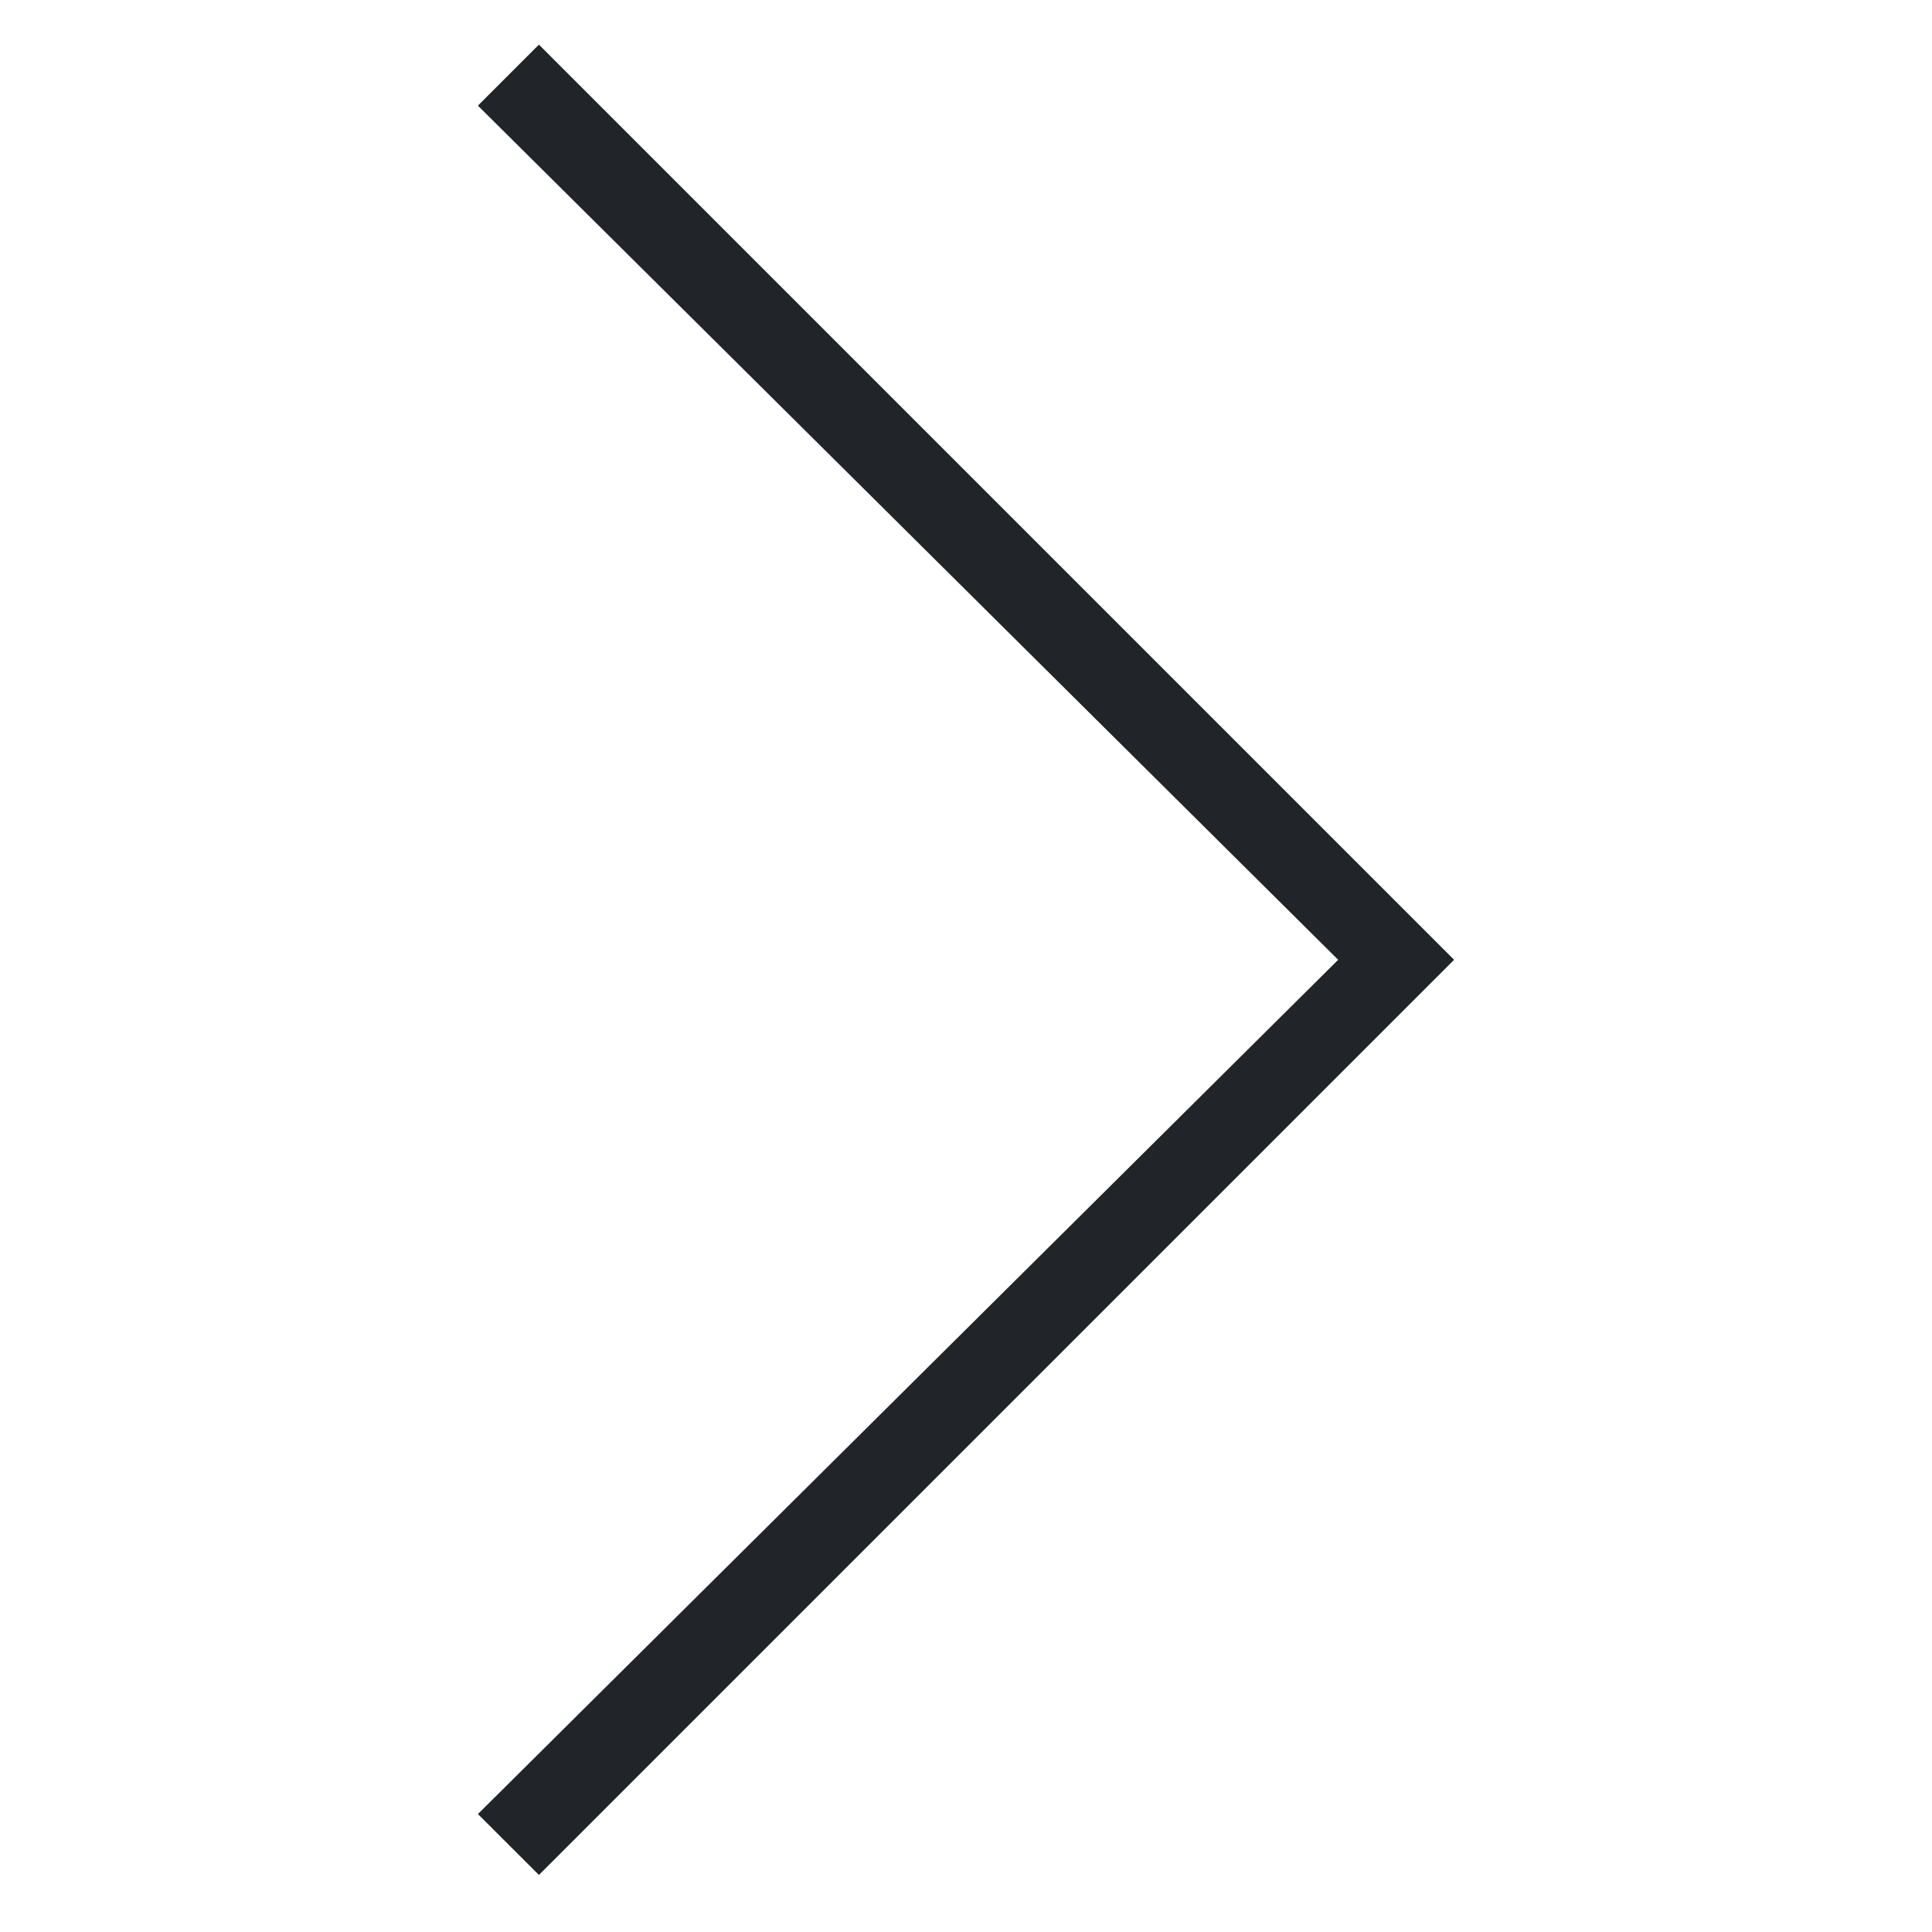
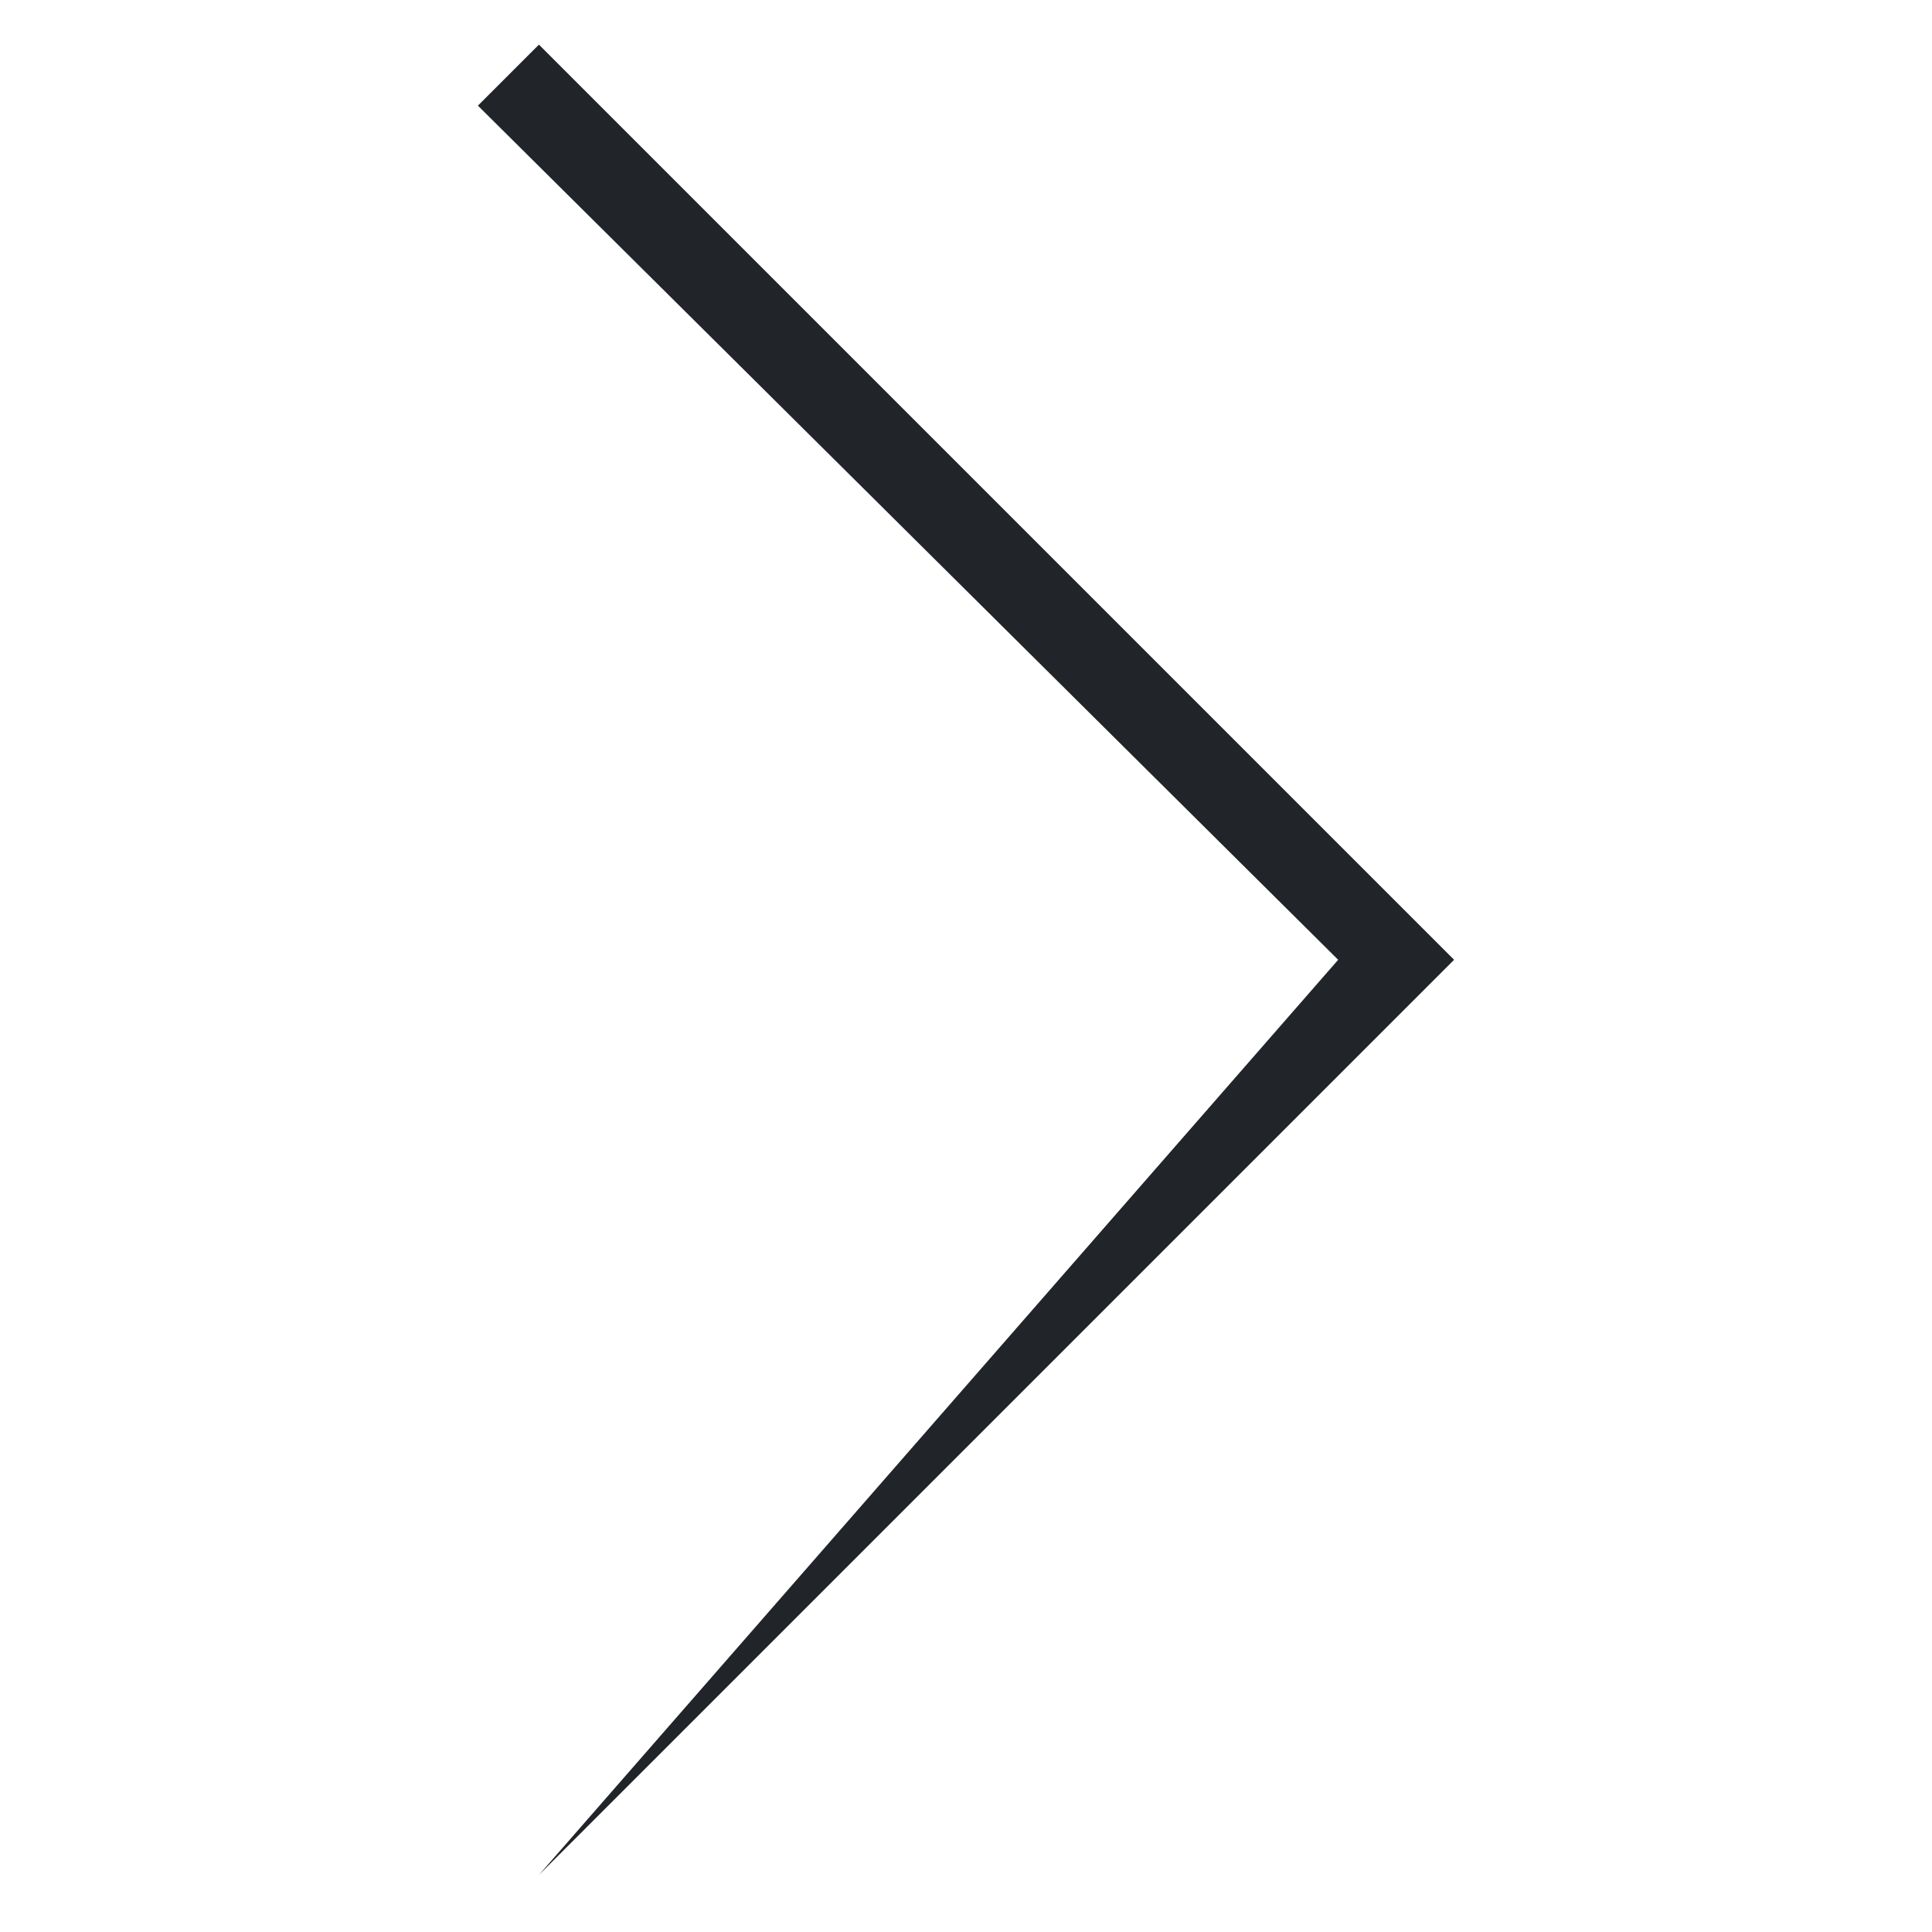
<svg xmlns="http://www.w3.org/2000/svg" width="19" height="19" viewBox="0 0 19 19" fill="none">
-   <path d="M5.3 18.439L4.7 17.84L13.16 9.439L4.7 1.039L5.3 0.439L14.3 9.439L5.3 18.439Z" fill="#212529" />
+   <path d="M5.3 18.439L13.16 9.439L4.7 1.039L5.3 0.439L14.3 9.439L5.3 18.439Z" fill="#212529" />
</svg>